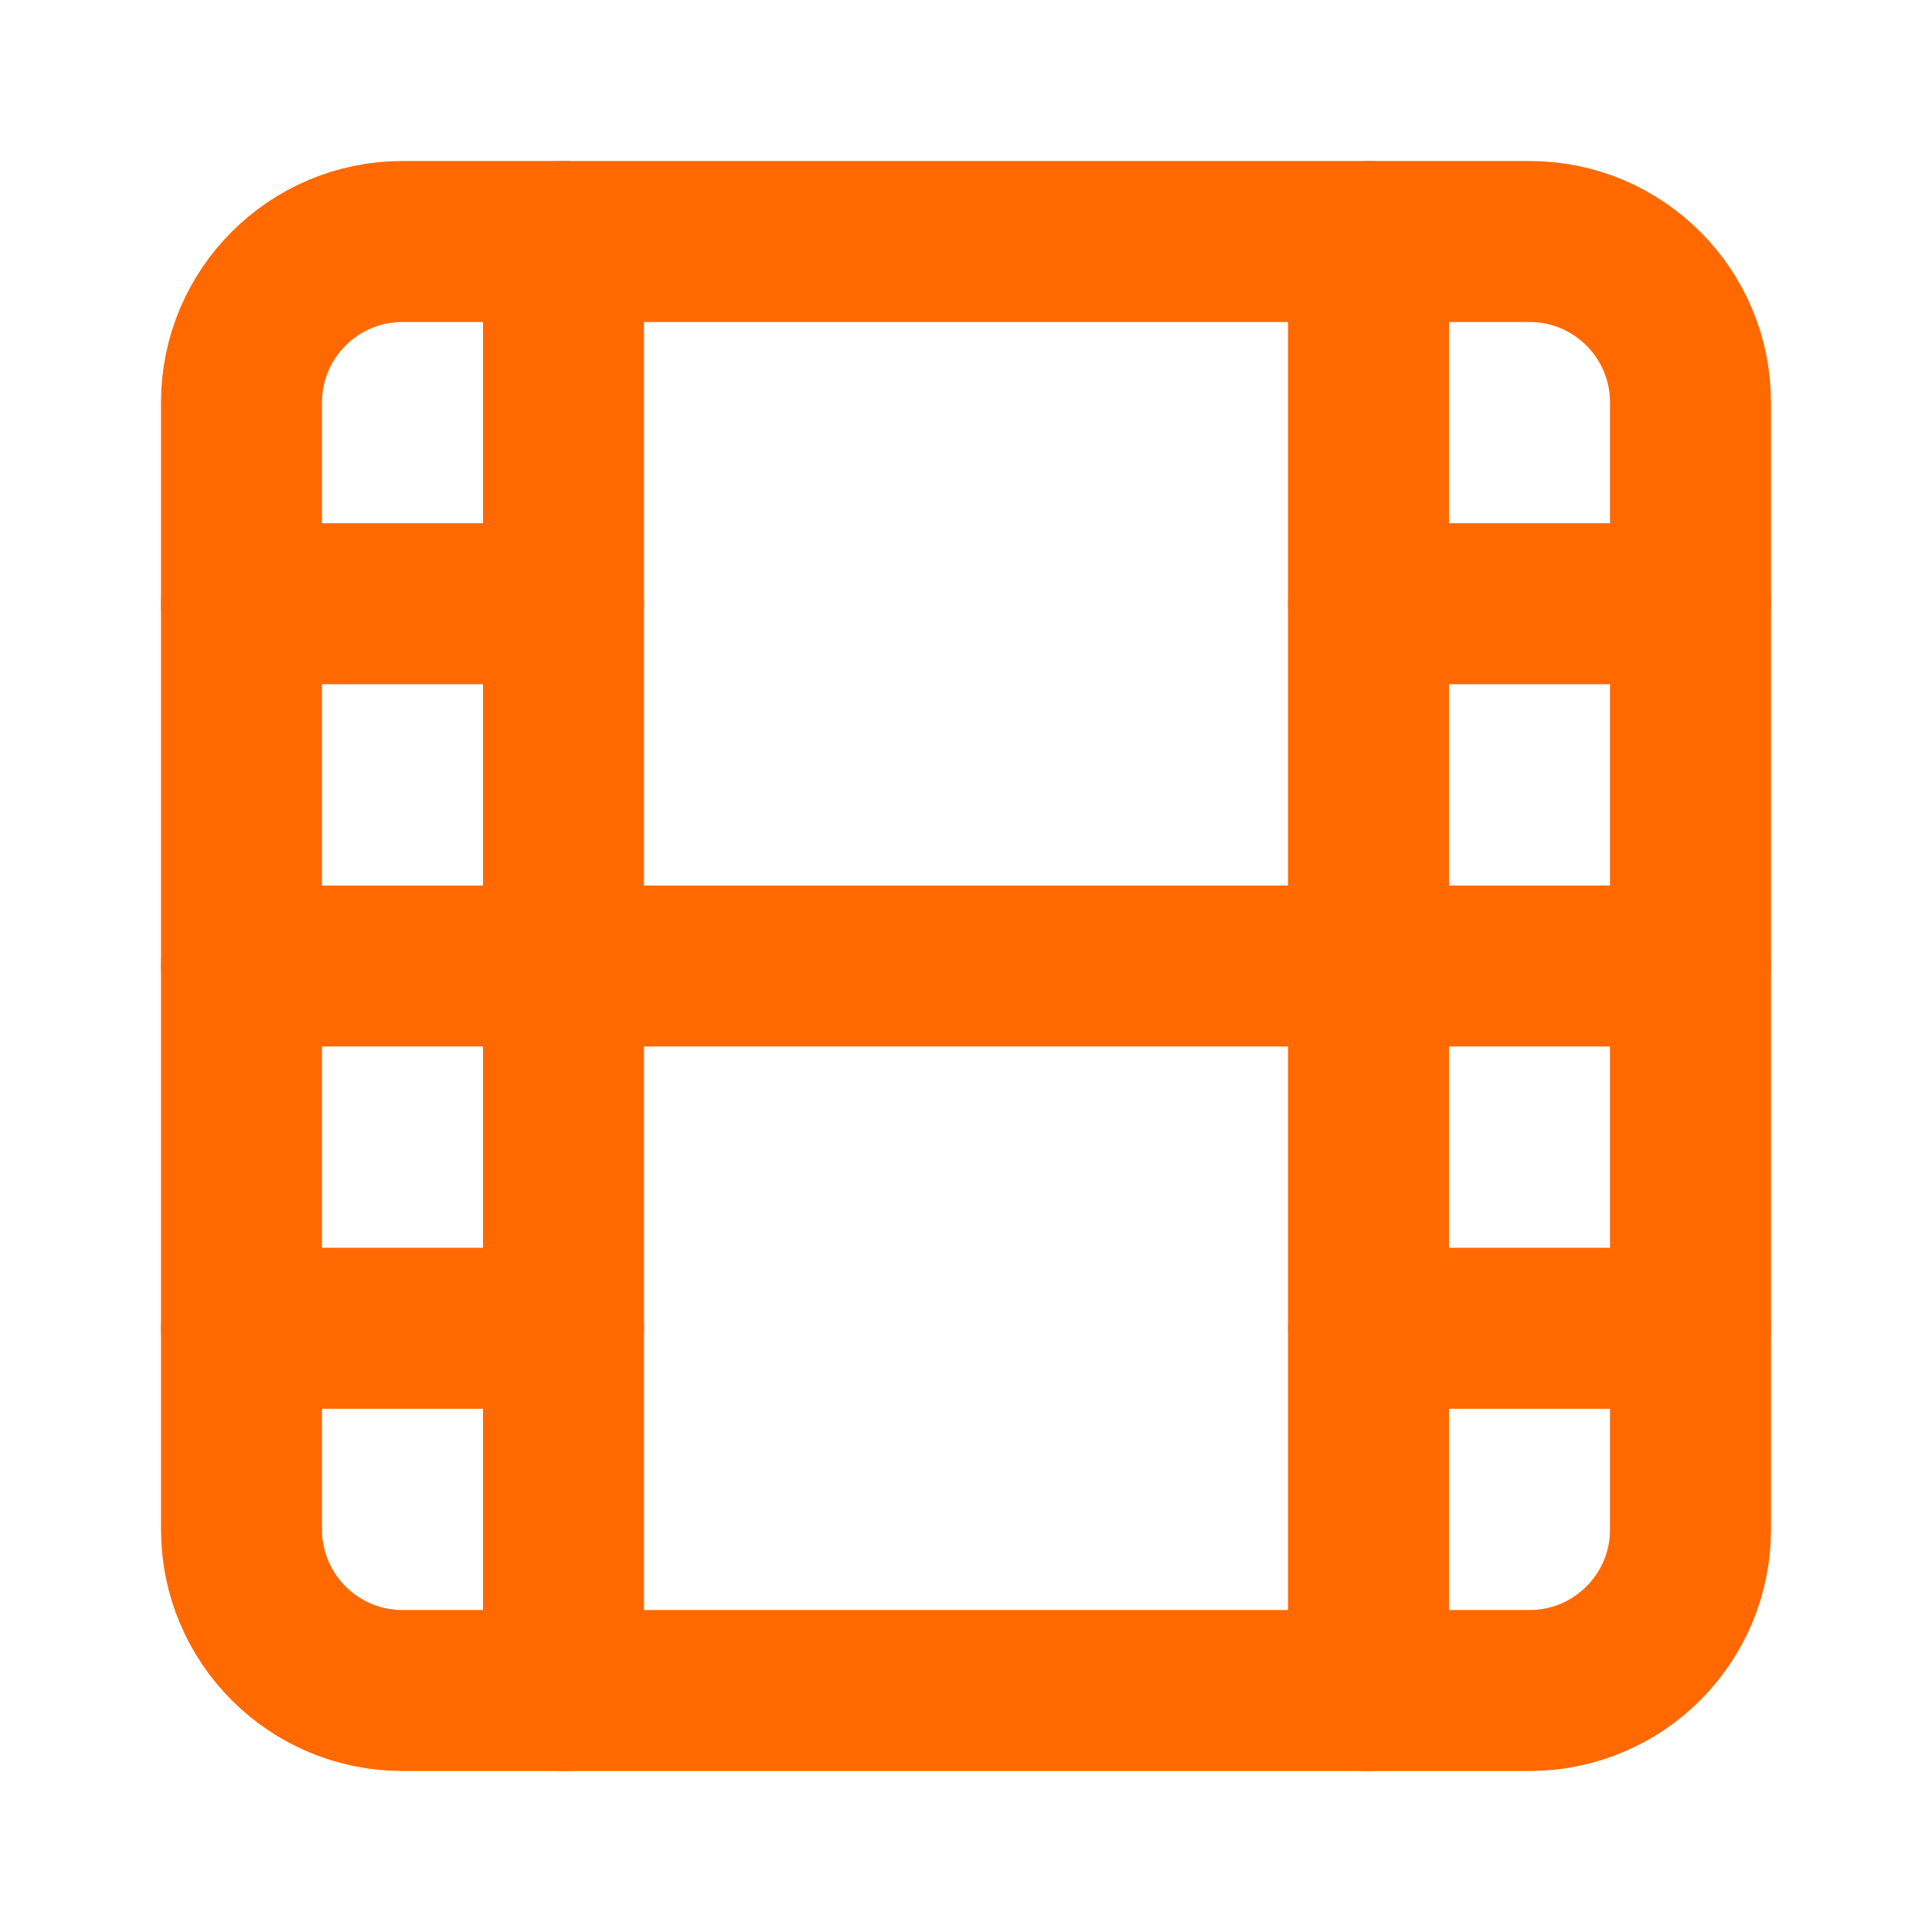
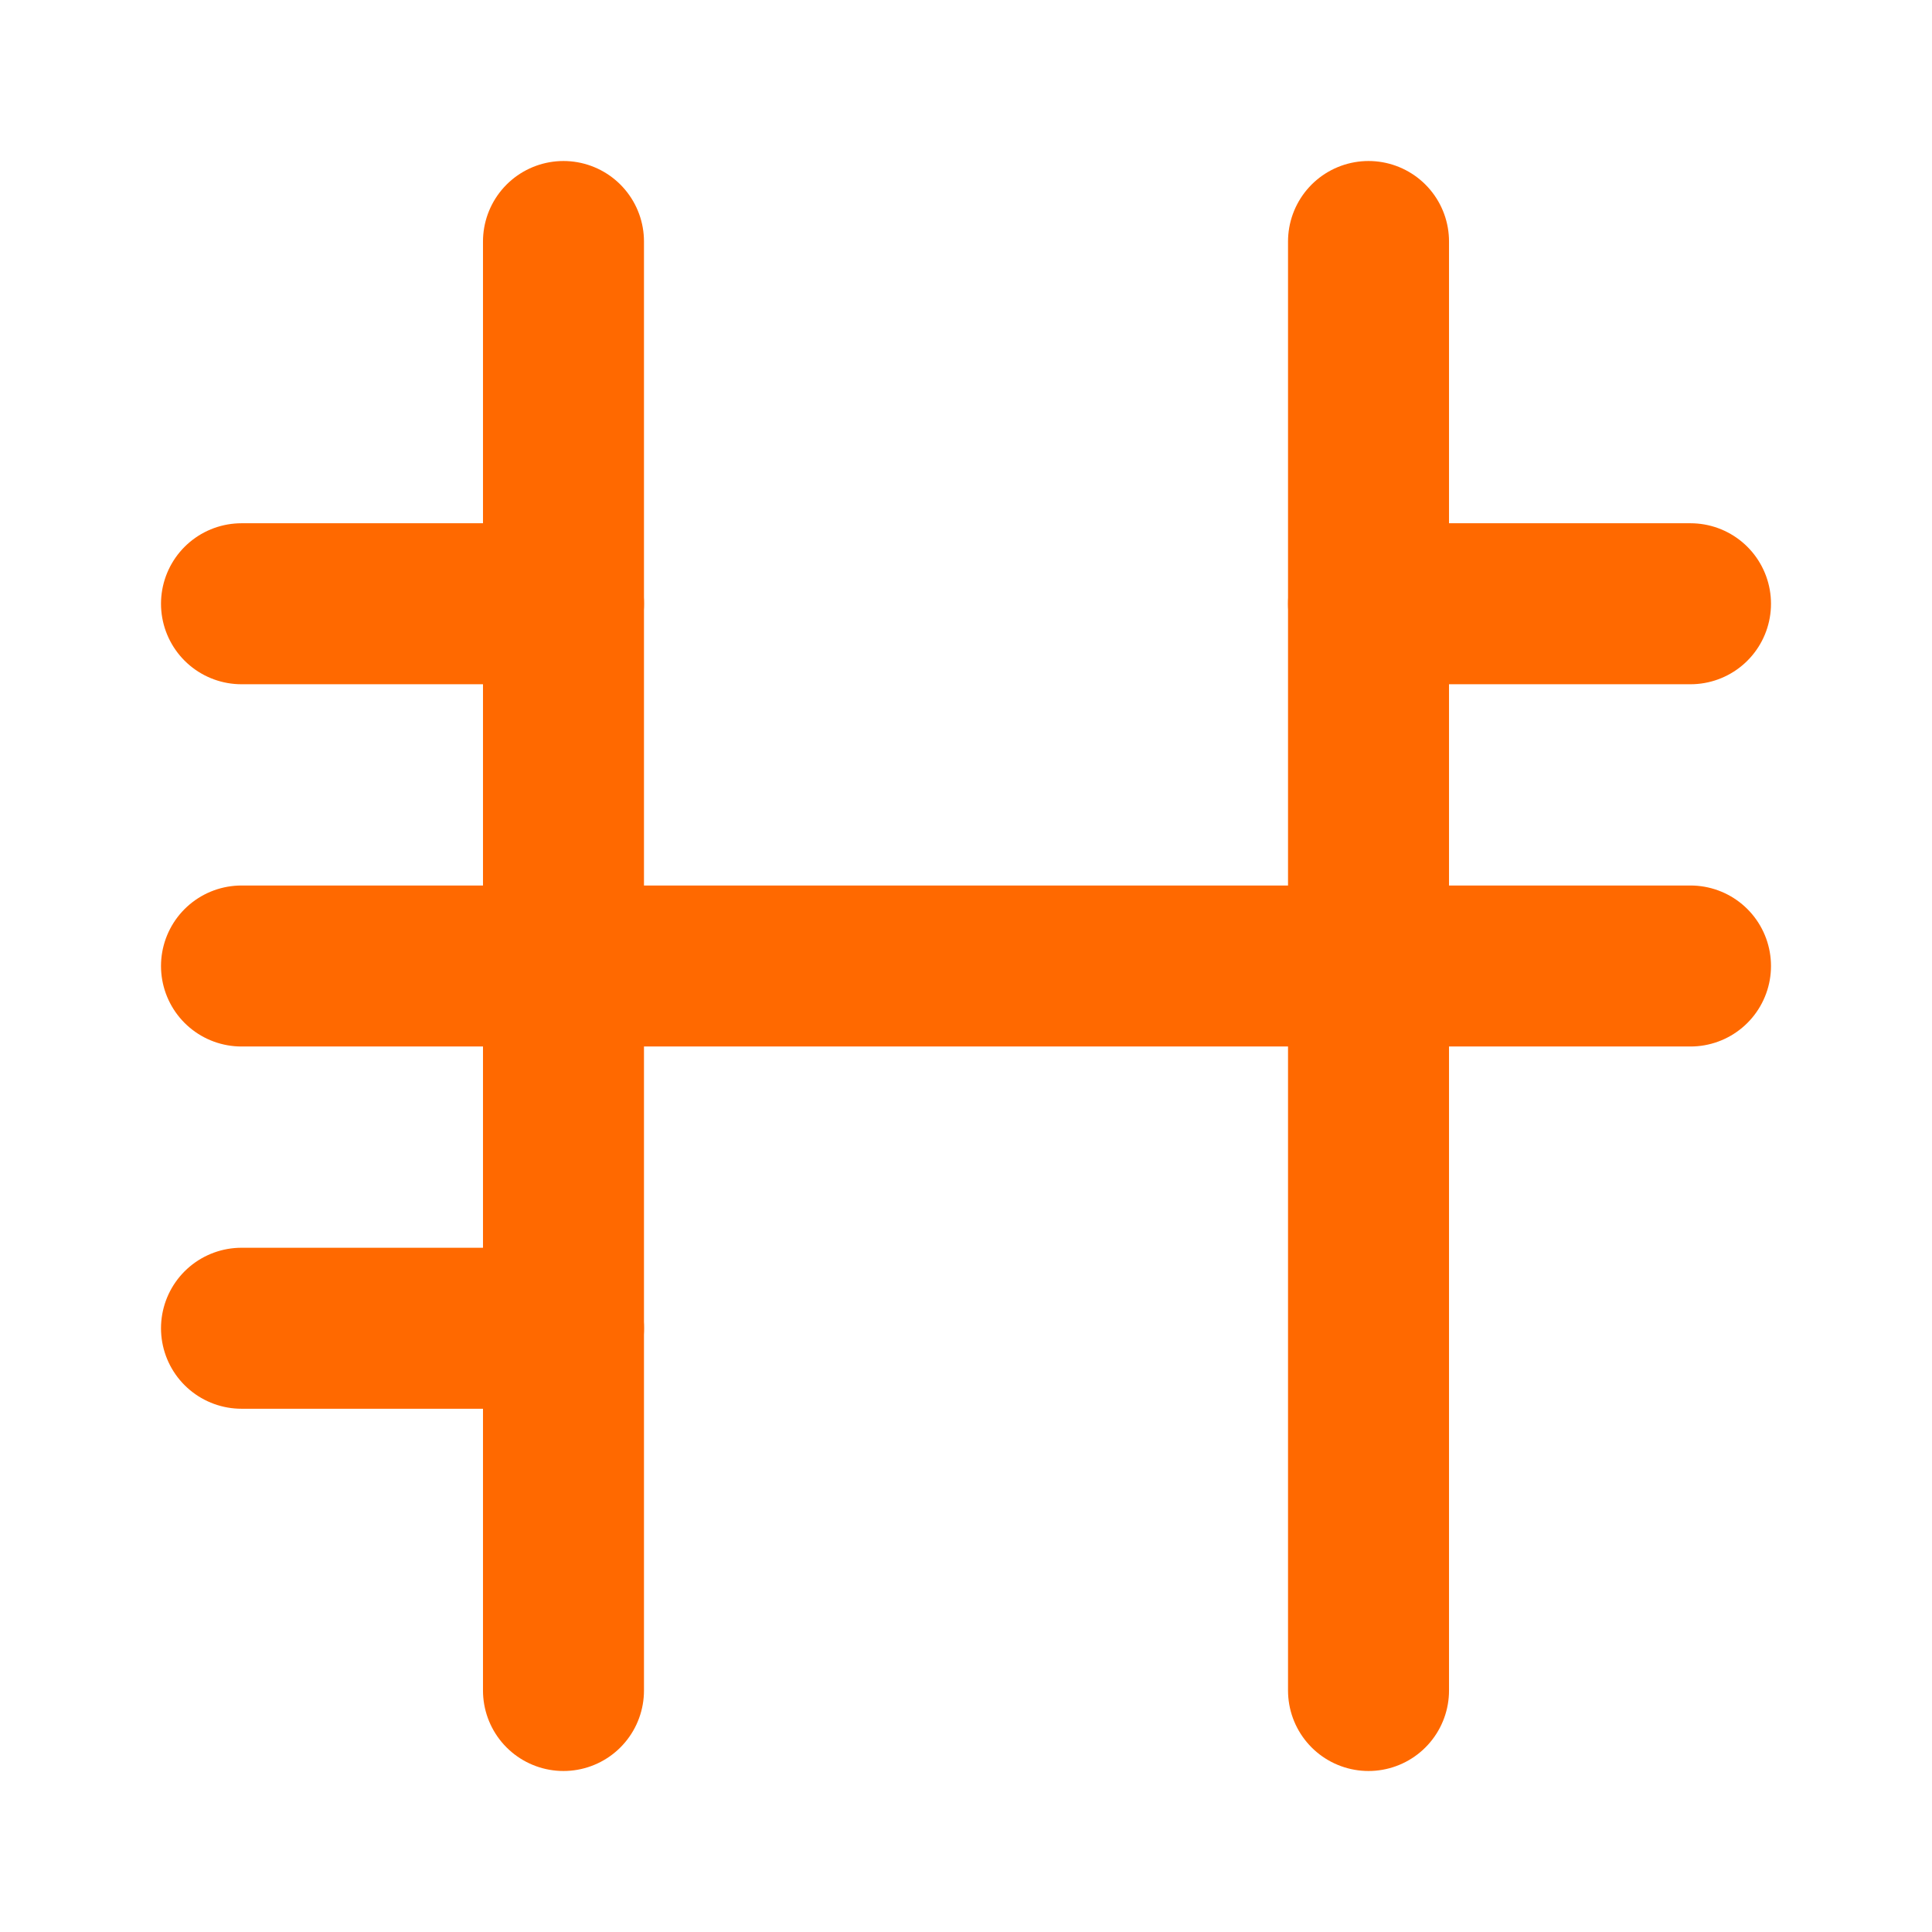
<svg xmlns="http://www.w3.org/2000/svg" width="64" height="64" viewBox="0 0 64 64" fill="none">
-   <path d="M50.667 8H13.333C10.388 8 8 10.388 8 13.333V50.667C8 53.612 10.388 56 13.333 56H50.667C53.612 56 56 53.612 56 50.667V13.333C56 10.388 53.612 8 50.667 8Z" stroke="#FF6900" stroke-width="5.333" stroke-linecap="round" stroke-linejoin="round" />
  <path d="M18.666 8V56" stroke="#FF6900" stroke-width="5.333" stroke-linecap="round" stroke-linejoin="round" />
  <path d="M8 20H18.667" stroke="#FF6900" stroke-width="5.333" stroke-linecap="round" stroke-linejoin="round" />
  <path d="M8 32H56" stroke="#FF6900" stroke-width="5.333" stroke-linecap="round" stroke-linejoin="round" />
  <path d="M8 44H18.667" stroke="#FF6900" stroke-width="5.333" stroke-linecap="round" stroke-linejoin="round" />
  <path d="M45.334 8V56" stroke="#FF6900" stroke-width="5.333" stroke-linecap="round" stroke-linejoin="round" />
  <path d="M45.334 20H56" stroke="#FF6900" stroke-width="5.333" stroke-linecap="round" stroke-linejoin="round" />
-   <path d="M45.334 44H56" stroke="#FF6900" stroke-width="5.333" stroke-linecap="round" stroke-linejoin="round" />
</svg>